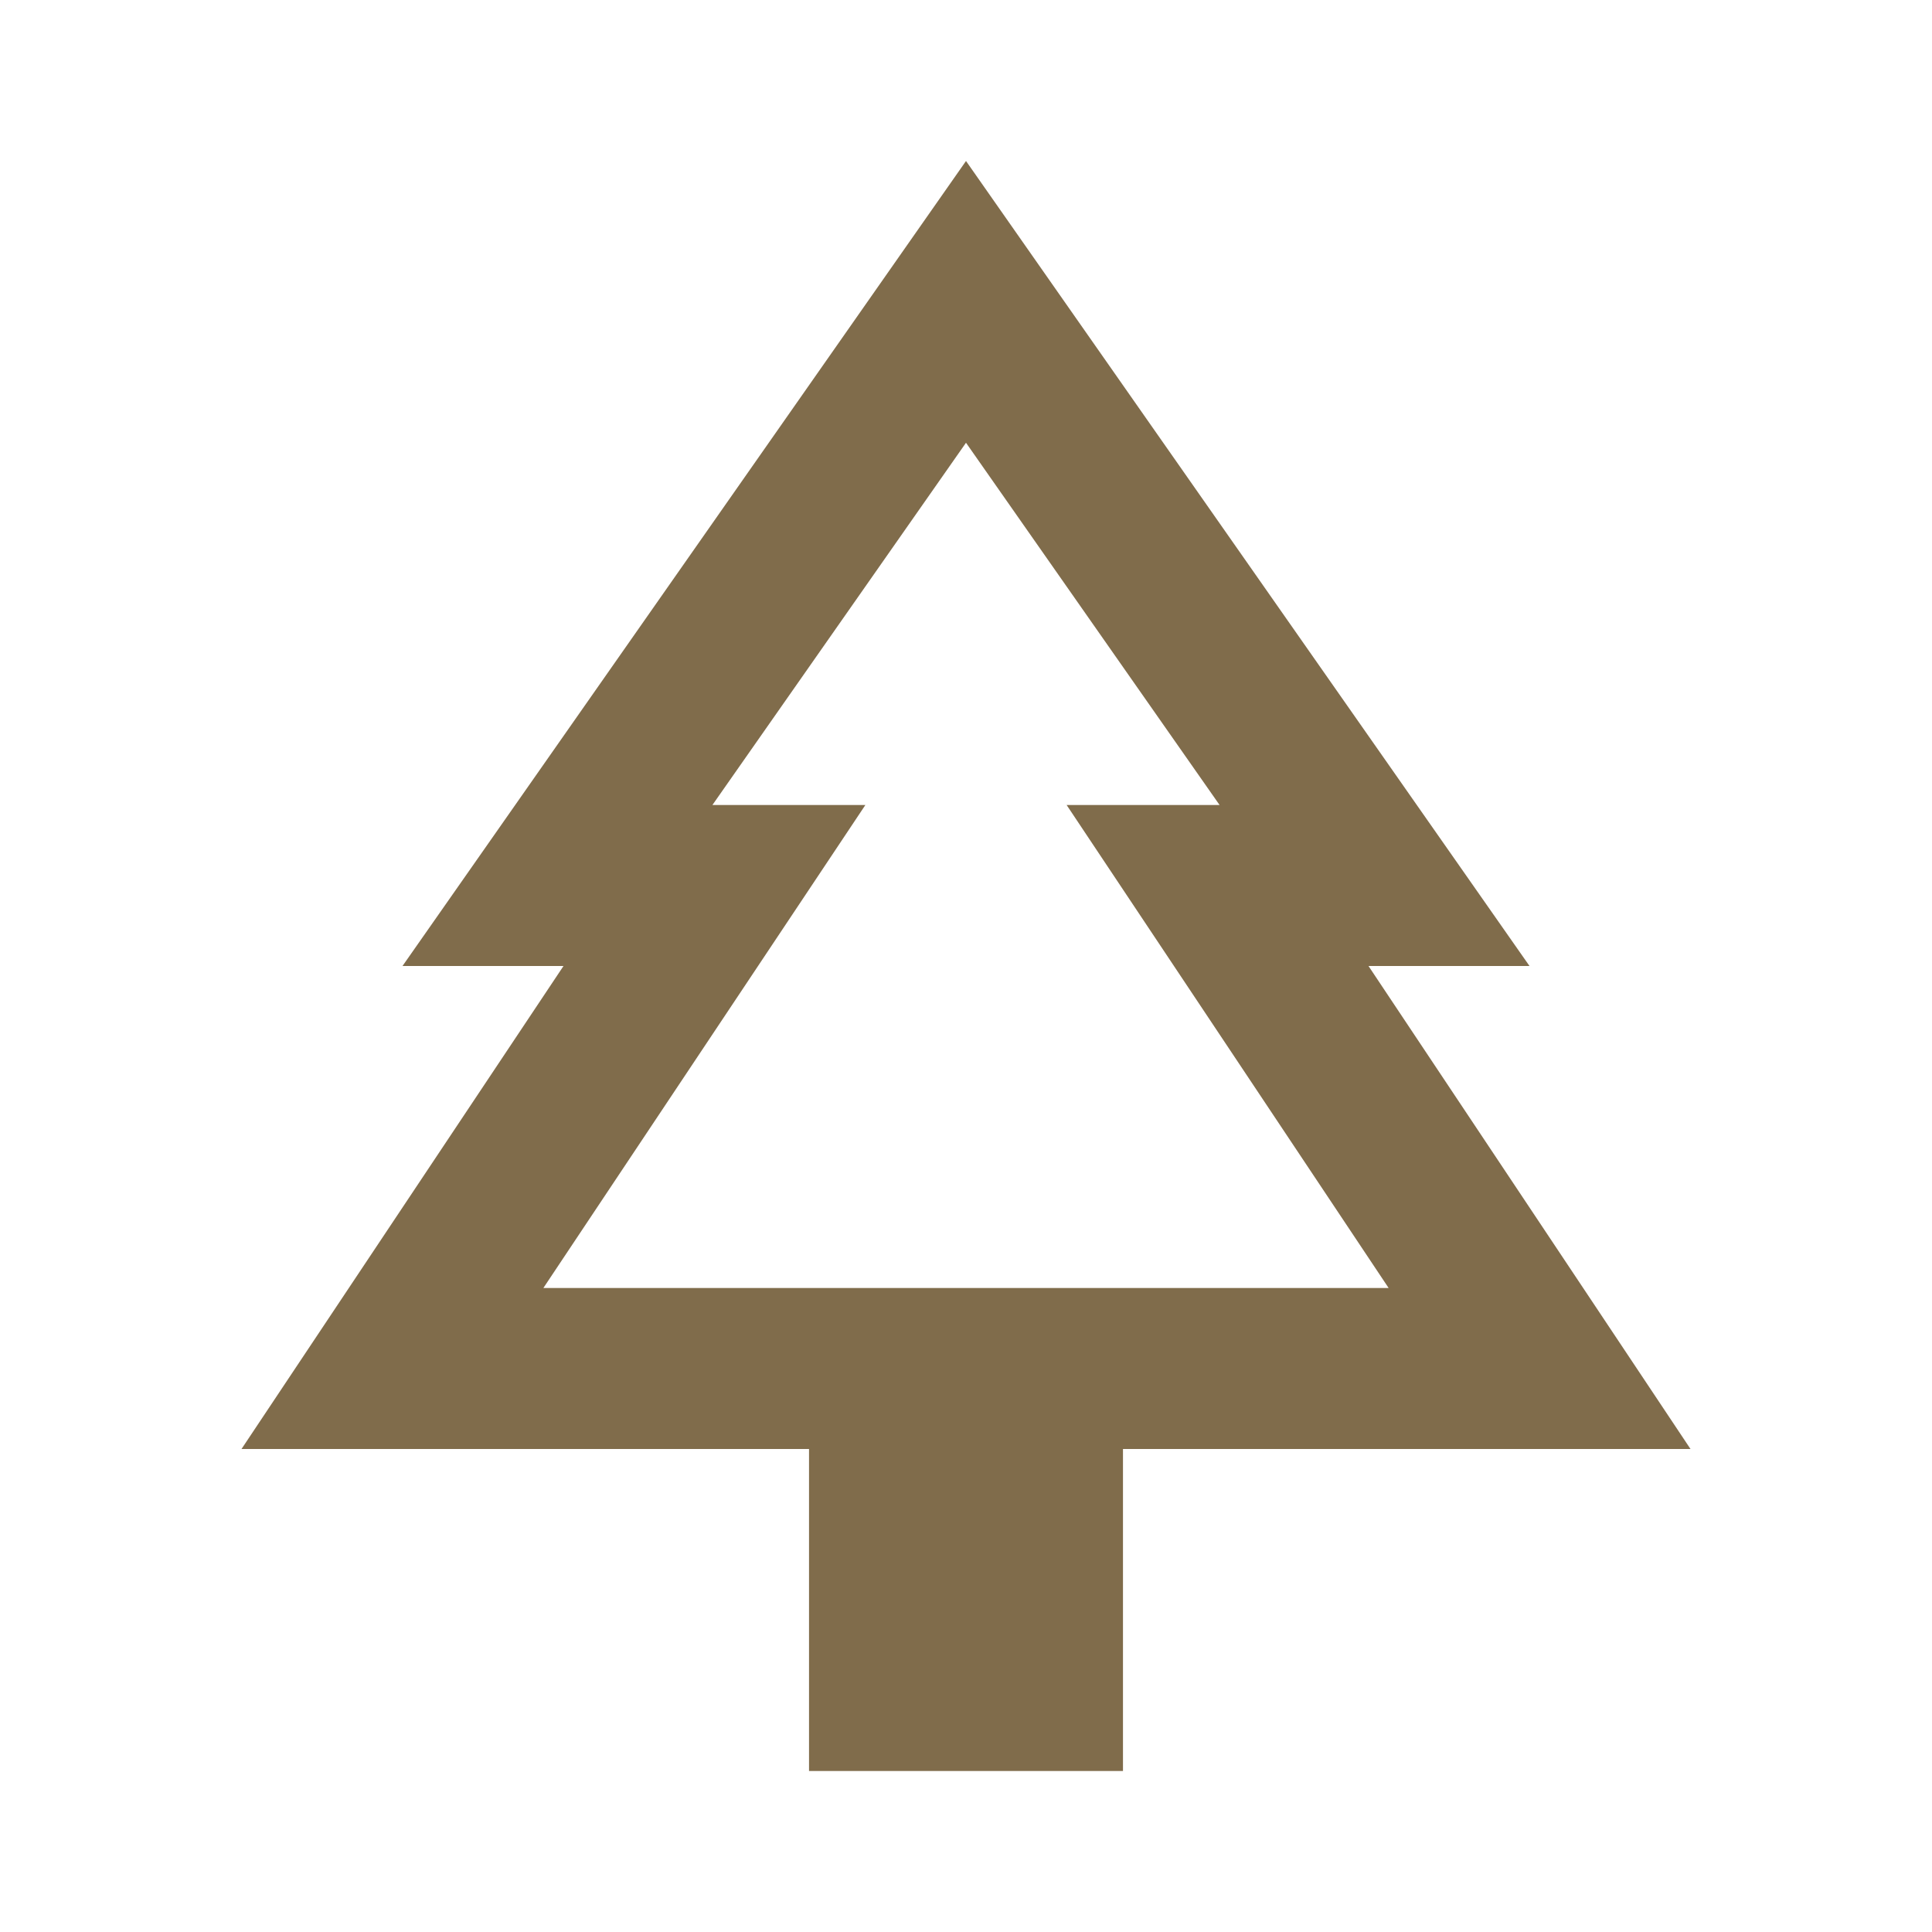
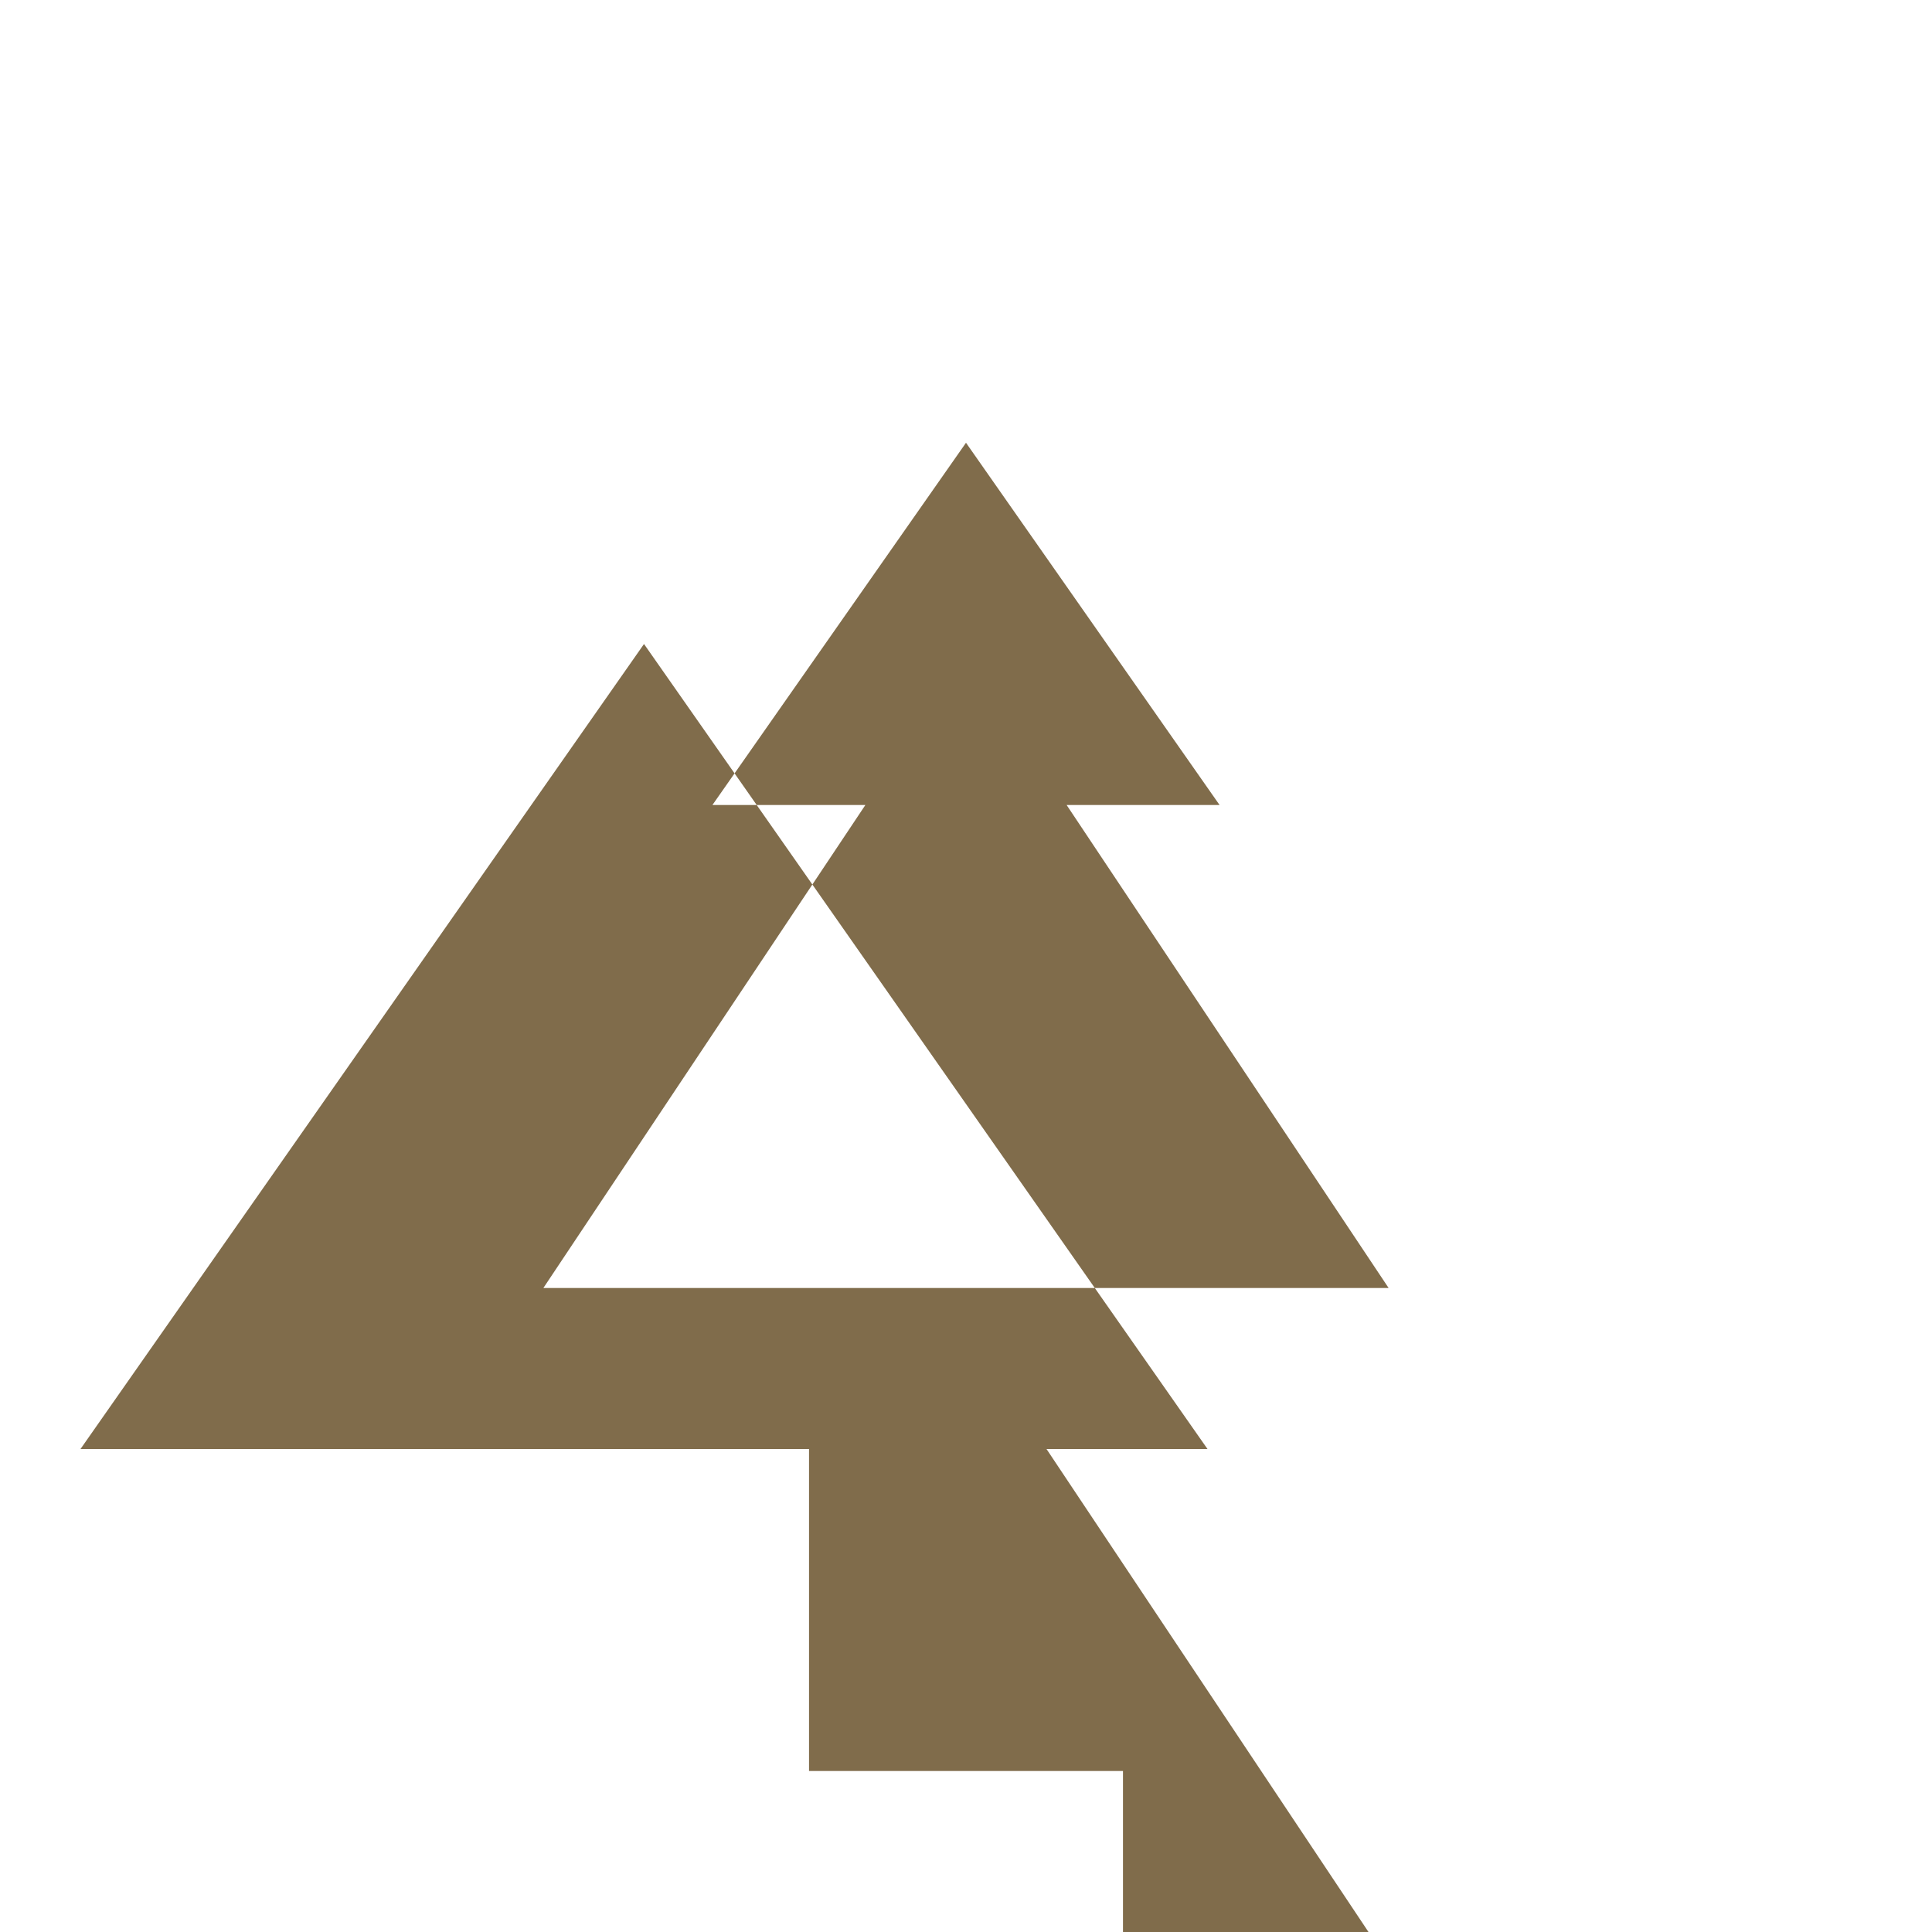
<svg xmlns="http://www.w3.org/2000/svg" height="24" viewBox="0 96 960 960" width="24">
-   <path d="M558 976H402V816H120l160-240h-80l280-400 280 400h-80l160 240H558v160ZM270 736h160-76 252-76 160-420Zm0 0h420L530 496h76L480 316 354 496h76L270 736Z" fill="#806C4B" />
+   <path d="M558 976H402V816H120h-80l280-400 280 400h-80l160 240H558v160ZM270 736h160-76 252-76 160-420Zm0 0h420L530 496h76L480 316 354 496h76L270 736Z" fill="#806C4B" />
</svg>